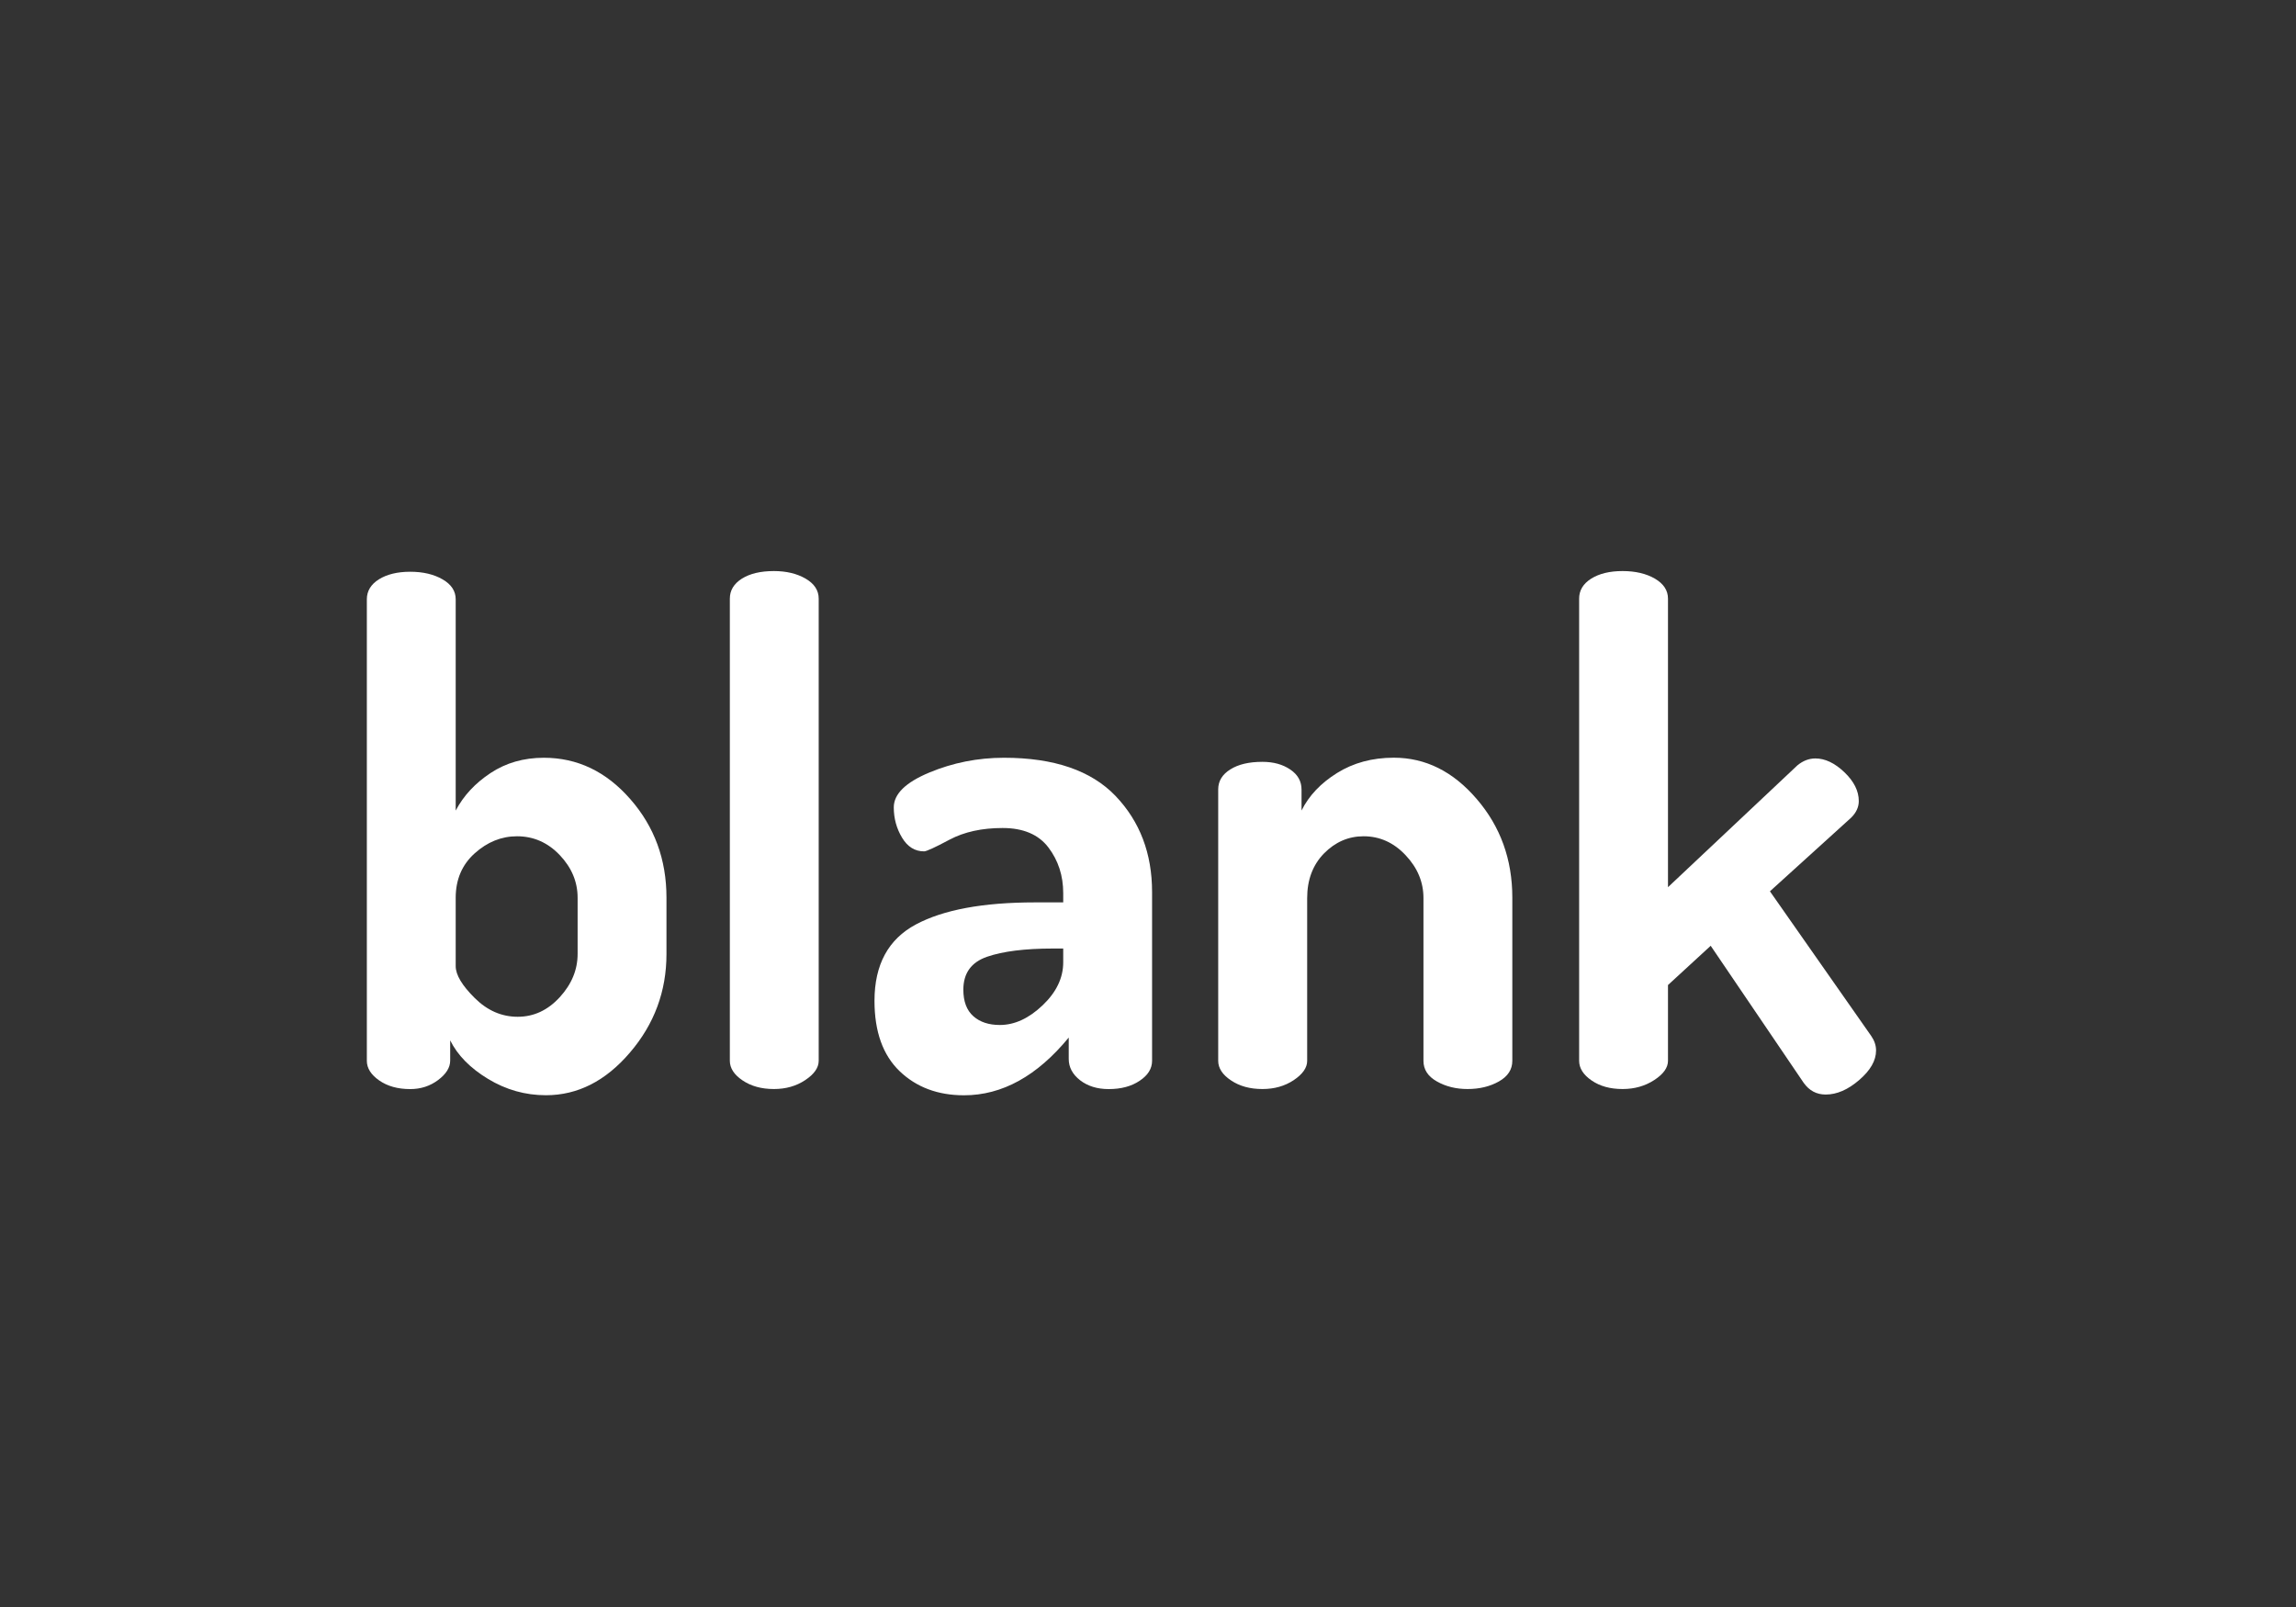
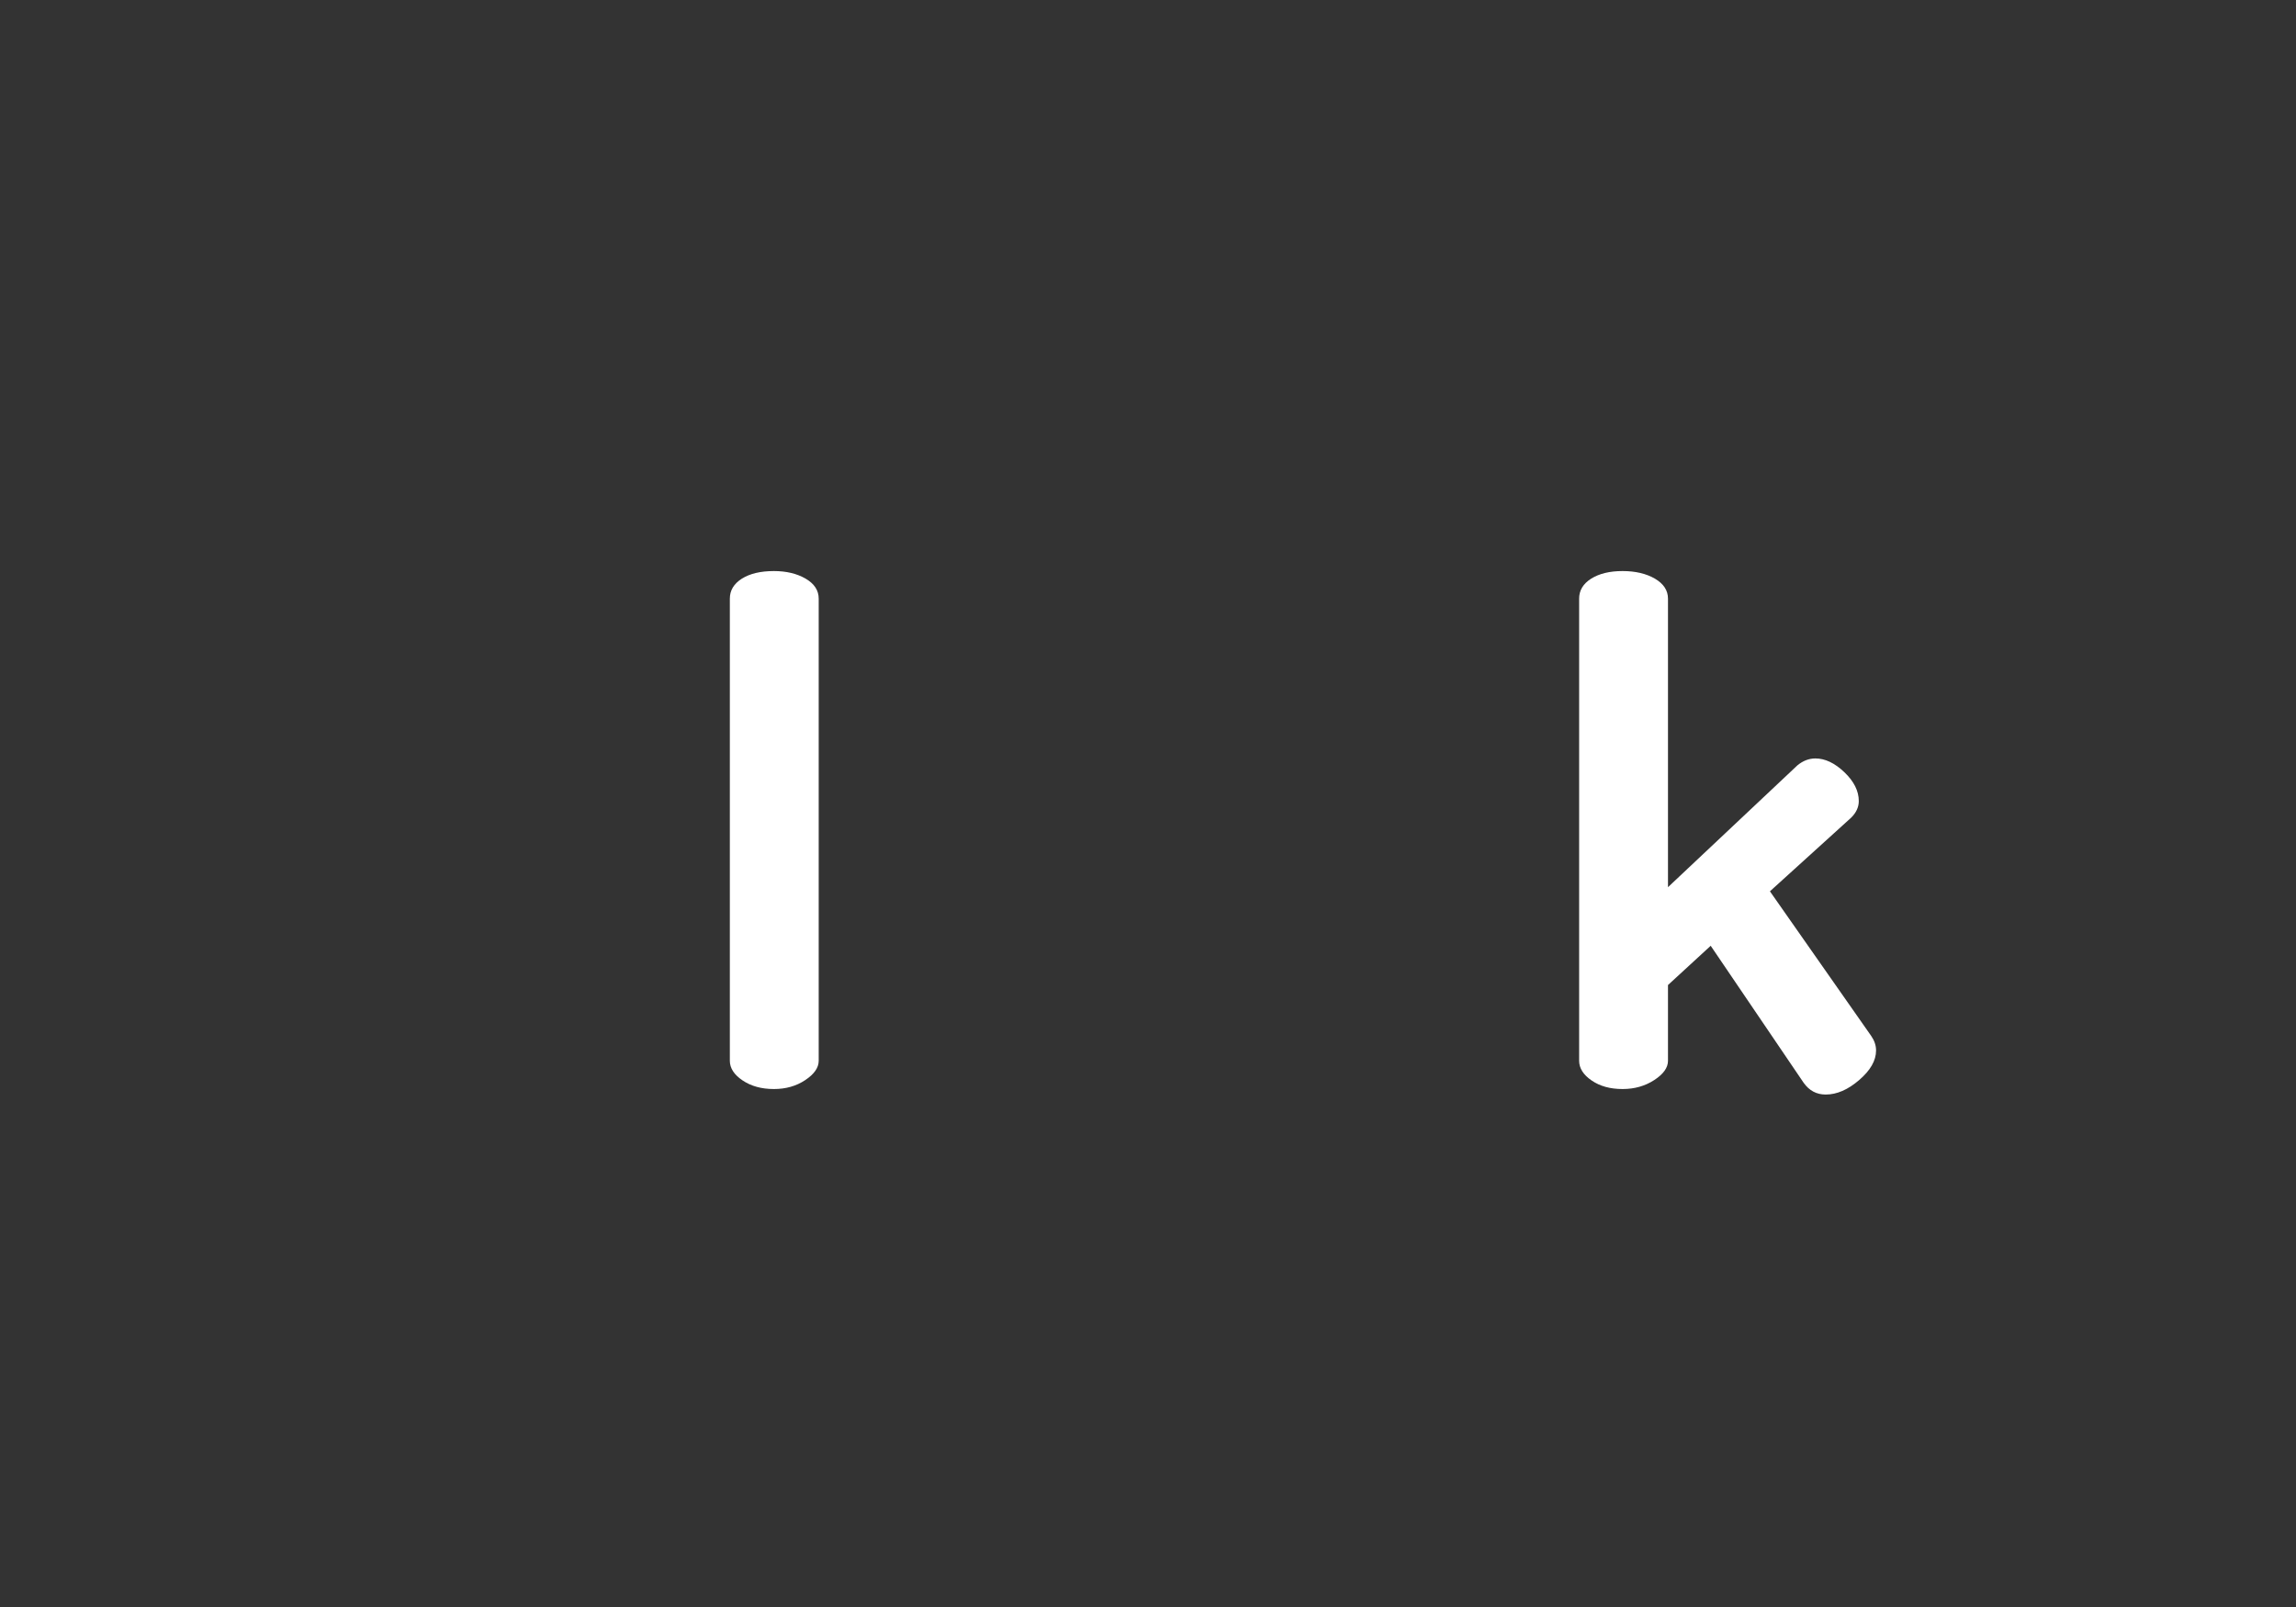
<svg xmlns="http://www.w3.org/2000/svg" version="1.1" id="Layer_1" x="0px" y="0px" width="40px" height="28px" viewBox="0 0 40 28" enable-background="new 0 0 40 28" xml:space="preserve">
  <rect x="0" y="0" width="40" height="28" fill="#333333" stroke="none" />
  <g>
-     <path fill="#FFFFFF" d="M6.391,18.484v-8.042c0-0.144,0.07-0.26,0.21-0.348c0.14-0.087,0.322-0.132,0.546-0.132   c0.224,0,0.412,0.045,0.564,0.133c0.152,0.088,0.228,0.203,0.228,0.348v3.68c0.136-0.258,0.338-0.476,0.606-0.653   c0.268-0.178,0.578-0.267,0.93-0.267c0.584,0,1.086,0.24,1.506,0.721c0.42,0.479,0.63,1.052,0.63,1.716v0.983   c0,0.648-0.212,1.221-0.636,1.716c-0.424,0.497-0.912,0.744-1.464,0.744c-0.36,0-0.696-0.095-1.008-0.284s-0.532-0.413-0.66-0.672   v0.352c0,0.121-0.07,0.234-0.21,0.339c-0.14,0.105-0.302,0.158-0.486,0.158c-0.216,0-0.396-0.05-0.54-0.15   C6.463,18.726,6.391,18.611,6.391,18.484z M7.939,16.834c0,0.151,0.11,0.336,0.33,0.554c0.22,0.219,0.47,0.328,0.75,0.328   c0.28,0,0.523-0.113,0.732-0.34c0.208-0.227,0.312-0.479,0.312-0.756v-0.977c0-0.278-0.104-0.526-0.312-0.745   c-0.208-0.218-0.456-0.327-0.744-0.327c-0.272,0-0.518,0.1-0.738,0.298c-0.22,0.198-0.33,0.456-0.33,0.774V16.834z" />
    <path fill="#FFFFFF" d="M12.715,18.483v-8.052c0-0.145,0.07-0.26,0.21-0.349c0.14-0.088,0.326-0.132,0.558-0.132   c0.216,0,0.4,0.044,0.552,0.132c0.152,0.089,0.228,0.204,0.228,0.349v8.052c0,0.12-0.078,0.232-0.234,0.336   c-0.156,0.104-0.338,0.156-0.546,0.156c-0.216,0-0.398-0.05-0.546-0.15C12.789,18.726,12.715,18.611,12.715,18.483z" />
-     <path fill="#FFFFFF" d="M15.235,17.438c0-0.63,0.24-1.073,0.72-1.33s1.172-0.385,2.076-0.385h0.492v-0.161   c0-0.304-0.086-0.569-0.258-0.796c-0.172-0.226-0.438-0.339-0.798-0.339s-0.668,0.067-0.924,0.203   c-0.256,0.137-0.404,0.204-0.444,0.204c-0.16,0-0.288-0.079-0.384-0.239c-0.096-0.16-0.144-0.336-0.144-0.528   c0-0.232,0.206-0.434,0.618-0.606c0.412-0.172,0.846-0.258,1.302-0.258c0.872,0,1.52,0.223,1.944,0.666   c0.424,0.444,0.636,1.002,0.636,1.674v2.94c0,0.136-0.072,0.252-0.216,0.348c-0.144,0.097-0.324,0.145-0.54,0.145   c-0.2,0-0.366-0.052-0.498-0.154c-0.132-0.103-0.198-0.227-0.198-0.372v-0.372c-0.552,0.671-1.16,1.006-1.824,1.006   c-0.456,0-0.83-0.14-1.122-0.42C15.381,18.383,15.235,17.975,15.235,17.438z M16.783,17.244c0,0.205,0.058,0.359,0.174,0.462   c0.116,0.103,0.27,0.153,0.462,0.153c0.256,0,0.504-0.114,0.744-0.342c0.24-0.228,0.36-0.478,0.36-0.751v-0.239h-0.18   c-0.488,0-0.87,0.048-1.146,0.143S16.783,16.956,16.783,17.244z" />
-     <path fill="#FFFFFF" d="M21.223,18.483v-4.729c0-0.144,0.07-0.26,0.211-0.348c0.139-0.088,0.325-0.132,0.558-0.132   c0.192,0,0.354,0.044,0.485,0.133c0.133,0.089,0.198,0.206,0.198,0.352v0.363c0.128-0.258,0.334-0.476,0.618-0.653   s0.613-0.267,0.99-0.267c0.552,0,1.033,0.24,1.445,0.721c0.412,0.479,0.619,1.052,0.619,1.716v2.844   c0,0.152-0.078,0.272-0.234,0.36s-0.338,0.132-0.547,0.132c-0.199,0-0.377-0.044-0.533-0.132s-0.234-0.207-0.234-0.359v-2.836   c0-0.279-0.104-0.528-0.312-0.748c-0.207-0.22-0.451-0.329-0.731-0.329c-0.264,0-0.494,0.1-0.69,0.299   c-0.195,0.2-0.293,0.459-0.293,0.778v2.836c0,0.12-0.078,0.231-0.234,0.336c-0.156,0.104-0.338,0.155-0.546,0.155   c-0.216,0-0.398-0.05-0.546-0.15C21.297,18.726,21.223,18.611,21.223,18.483z" />
    <path fill="#FFFFFF" d="M27.511,18.483v-8.052c0-0.145,0.07-0.26,0.21-0.349c0.141-0.088,0.322-0.132,0.547-0.132   c0.223,0,0.411,0.044,0.563,0.132c0.151,0.089,0.228,0.204,0.228,0.349v5.027l2.256-2.124c0.097-0.079,0.2-0.119,0.312-0.119   c0.168,0,0.336,0.079,0.504,0.239s0.252,0.328,0.252,0.504c0,0.104-0.044,0.2-0.132,0.288l-1.416,1.284l1.765,2.521   c0.055,0.08,0.084,0.164,0.084,0.252c0,0.176-0.099,0.348-0.295,0.516c-0.195,0.168-0.39,0.252-0.582,0.252   c-0.16,0-0.287-0.068-0.384-0.204l-1.62-2.388l-0.744,0.684v1.32c0,0.12-0.08,0.232-0.24,0.336   c-0.16,0.104-0.344,0.156-0.551,0.156c-0.217,0-0.396-0.05-0.541-0.15C27.583,18.726,27.511,18.611,27.511,18.483z" />
  </g>
  <g>
</g>
  <g>
</g>
  <g>
</g>
  <g>
</g>
  <g>
</g>
  <g>
</g>
</svg>